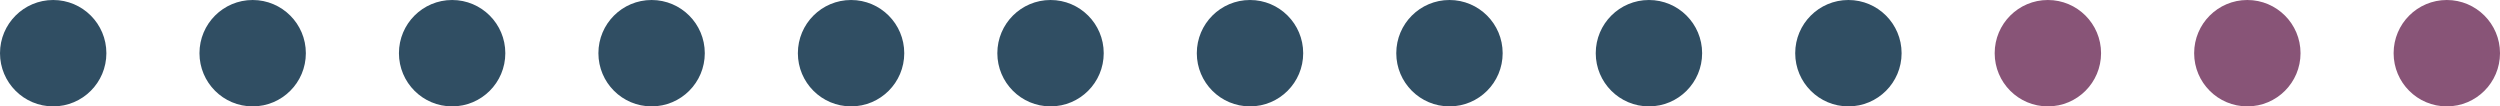
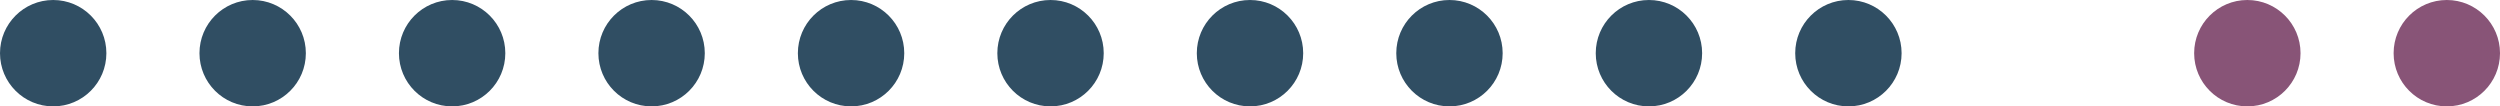
<svg xmlns="http://www.w3.org/2000/svg" width="188" height="8" viewBox="0 0 188 8">
  <g id="Group_120317" data-name="Group 120317" transform="translate(-736 -3840)">
    <circle id="Ellipse_20" data-name="Ellipse 20" cx="4" cy="4" r="4" transform="translate(736 3840)" fill="#304e63" />
    <circle id="Ellipse_28" data-name="Ellipse 28" cx="4" cy="4" r="4" transform="translate(856 3840)" fill="#304e63" />
    <circle id="Ellipse_27" data-name="Ellipse 27" cx="4" cy="4" r="4" transform="translate(796 3840)" fill="#304e63" />
    <circle id="Ellipse_32" data-name="Ellipse 32" cx="4" cy="4" r="4" transform="translate(916 3840)" fill="#885477" />
    <circle id="Ellipse_21" data-name="Ellipse 21" cx="4" cy="4" r="4" transform="translate(751 3840)" fill="#304e63" />
    <circle id="Ellipse_29" data-name="Ellipse 29" cx="4" cy="4" r="4" transform="translate(871 3840)" fill="#304e63" />
    <circle id="Ellipse_26" data-name="Ellipse 26" cx="4" cy="4" r="4" transform="translate(811 3840)" fill="#304e63" />
    <circle id="Ellipse_22" data-name="Ellipse 22" cx="4" cy="4" r="4" transform="translate(766 3840)" fill="#304e63" />
-     <circle id="Ellipse_30" data-name="Ellipse 30" cx="4" cy="4" r="4" transform="translate(886 3840)" fill="#885477" />
    <circle id="Ellipse_25" data-name="Ellipse 25" cx="4" cy="4" r="4" transform="translate(826 3840)" fill="#304e63" />
    <circle id="Ellipse_23" data-name="Ellipse 23" cx="4" cy="4" r="4" transform="translate(781 3840)" fill="#304e63" />
    <circle id="Ellipse_31" data-name="Ellipse 31" cx="4" cy="4" r="4" transform="translate(901 3840)" fill="#885477" />
    <circle id="Ellipse_24" data-name="Ellipse 24" cx="4" cy="4" r="4" transform="translate(841 3840)" fill="#304e63" />
  </g>
</svg>